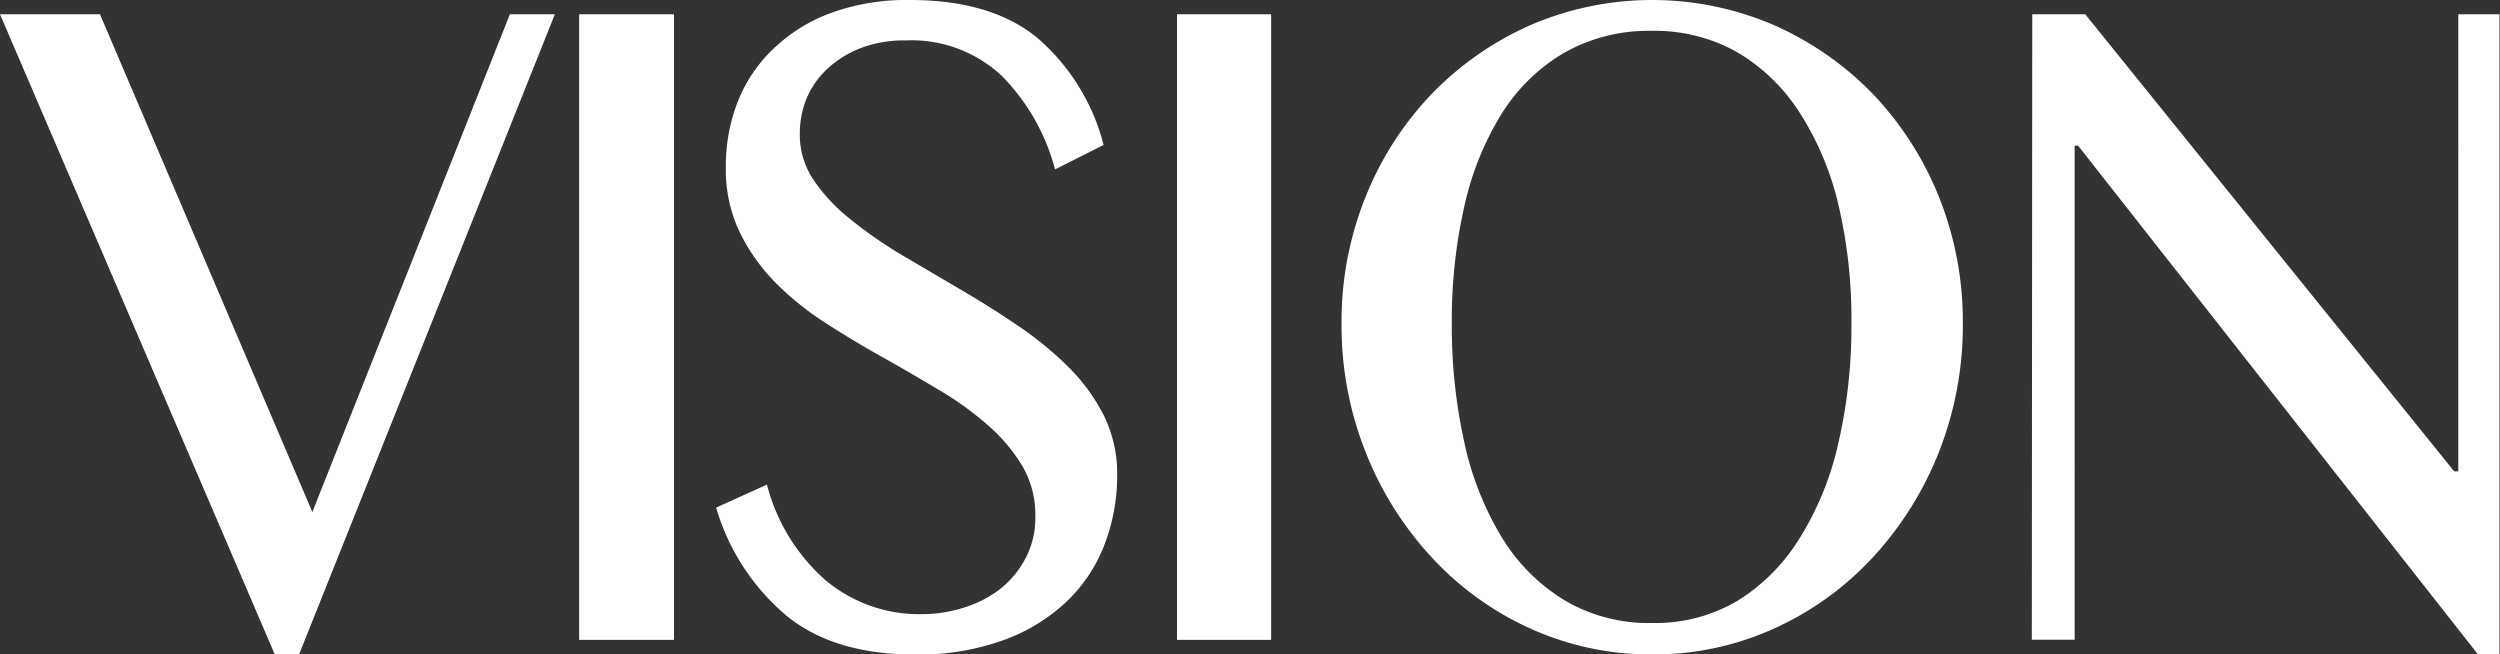
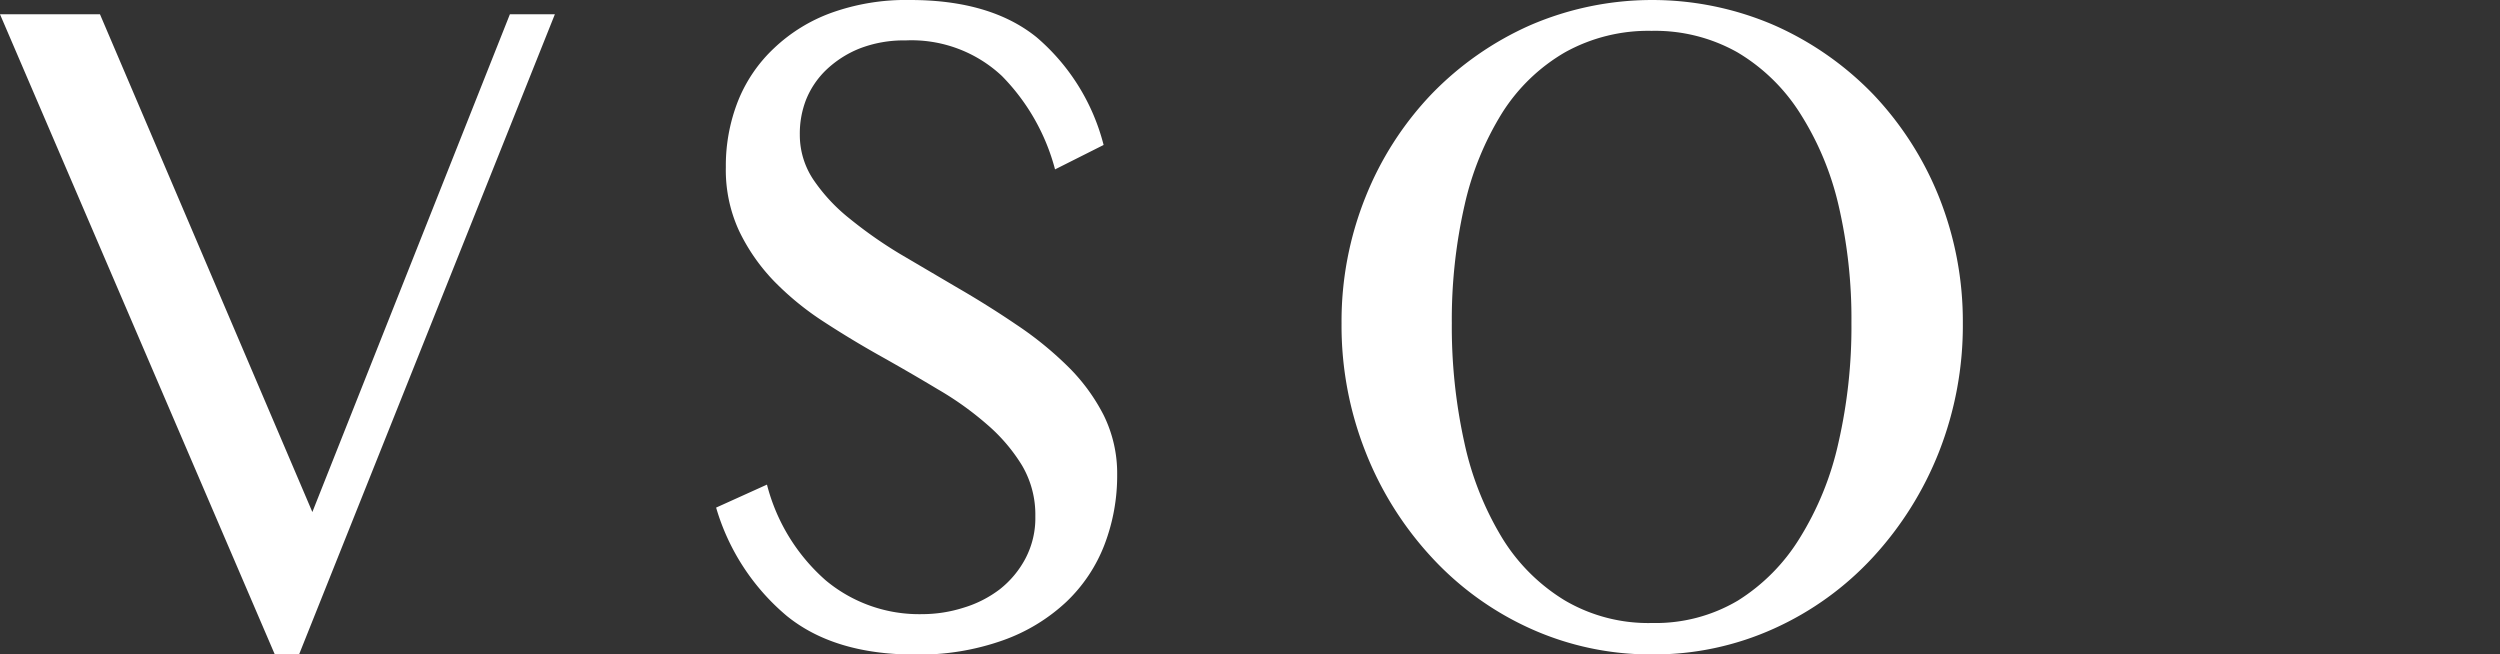
<svg xmlns="http://www.w3.org/2000/svg" viewBox="0 0 175.04 45.82">
  <rect x="0" y="0" width="175.04" height="45.82" fill="#333333" stroke="none" />
  <defs>
    <style>.cls-1{fill:#fff;}</style>
  </defs>
  <title>アセット 2</title>
  <g id="レイヤー_2" data-name="レイヤー 2">
    <g id="レイヤー_1-2" data-name="レイヤー 1">
      <path class="cls-1" d="M7,1,21.87,35.85,35.7,1h3.15L20.94,45.82h-1.7L0,1Z" />
-       <path class="cls-1" d="M40.55,1h6.64v43.8H40.55Z" />
      <path class="cls-1" d="M64.57,43a9.58,9.58,0,0,0,2.89-.45A7.94,7.94,0,0,0,70,41.26a6.76,6.76,0,0,0,1.8-2.16,6.08,6.08,0,0,0,.69-2.94,6.79,6.79,0,0,0-.93-3.57,12.11,12.11,0,0,0-2.45-2.87,22,22,0,0,0-3.46-2.47q-1.93-1.16-4-2.32t-4-2.42a20.11,20.11,0,0,1-3.46-2.83,13.41,13.41,0,0,1-2.44-3.51,10.14,10.14,0,0,1-.93-4.45,12.35,12.35,0,0,1,.85-4.64A10.31,10.31,0,0,1,54.2,3.37a11.56,11.56,0,0,1,4-2.47A15.49,15.49,0,0,1,63.72,0q5.63,0,8.86,2.61a14.69,14.69,0,0,1,4.69,7.54l-3.4,1.71a14.63,14.63,0,0,0-3.72-6.54A9.25,9.25,0,0,0,63.4,2.83a8.53,8.53,0,0,0-3.25.58,7.33,7.33,0,0,0-2.33,1.51A6,6,0,0,0,56.43,7,6.53,6.53,0,0,0,56,9.43a5.63,5.63,0,0,0,.95,3.15,12.29,12.29,0,0,0,2.53,2.72A30.63,30.63,0,0,0,63,17.77l4.08,2.4q2.09,1.21,4.08,2.56a24.33,24.33,0,0,1,3.58,2.9,13.23,13.23,0,0,1,2.53,3.43,9.21,9.21,0,0,1,.95,4.18,13.49,13.49,0,0,1-.89,4.9,10.91,10.91,0,0,1-2.67,4,12.71,12.71,0,0,1-4.43,2.69,17.53,17.53,0,0,1-6.16,1c-3.78,0-6.78-.91-9-2.72a15.61,15.61,0,0,1-4.93-7.57l3.56-1.61a13.31,13.31,0,0,0,4.12,6.71A10.21,10.21,0,0,0,64.57,43Z" />
-       <path class="cls-1" d="M82.41,1H89v43.8H82.41Z" />
      <path class="cls-1" d="M115.68,45.82A20.41,20.41,0,0,1,107.13,44a21.32,21.32,0,0,1-6.91-5,23.52,23.52,0,0,1-4.61-7.36,24,24,0,0,1-1.68-9,23.31,23.31,0,0,1,1.68-8.85,22.5,22.5,0,0,1,4.61-7.19,22,22,0,0,1,6.91-4.83,21.54,21.54,0,0,1,17.1,0,22,22,0,0,1,6.92,4.83,22.67,22.67,0,0,1,4.61,7.19,23.5,23.5,0,0,1,1.67,8.85,24.21,24.21,0,0,1-1.67,9A23.7,23.7,0,0,1,131.15,39a21.36,21.36,0,0,1-6.92,5A20.34,20.34,0,0,1,115.68,45.82Zm0-2.2a11.3,11.3,0,0,0,6-1.57A13.45,13.45,0,0,0,126,37.69,21.34,21.34,0,0,0,128.72,31a36.35,36.35,0,0,0,.91-8.4,35,35,0,0,0-.91-8.26A20.64,20.64,0,0,0,126,7.88a13.09,13.09,0,0,0-4.36-4.22,11.74,11.74,0,0,0-6-1.5,12,12,0,0,0-6.06,1.5,12.81,12.81,0,0,0-4.39,4.22,20.84,20.84,0,0,0-2.65,6.5,36.13,36.13,0,0,0-.89,8.26,37.52,37.52,0,0,0,.89,8.4,21.56,21.56,0,0,0,2.65,6.65,13.16,13.16,0,0,0,4.39,4.36A11.55,11.55,0,0,0,115.68,43.62Z" />
-       <path class="cls-1" d="M142.29,1H146l25.83,32h.29V1H175V45.82H173.5l-28-35.62h-.24V44.79h-3Z" />
    </g>
  </g>
</svg>